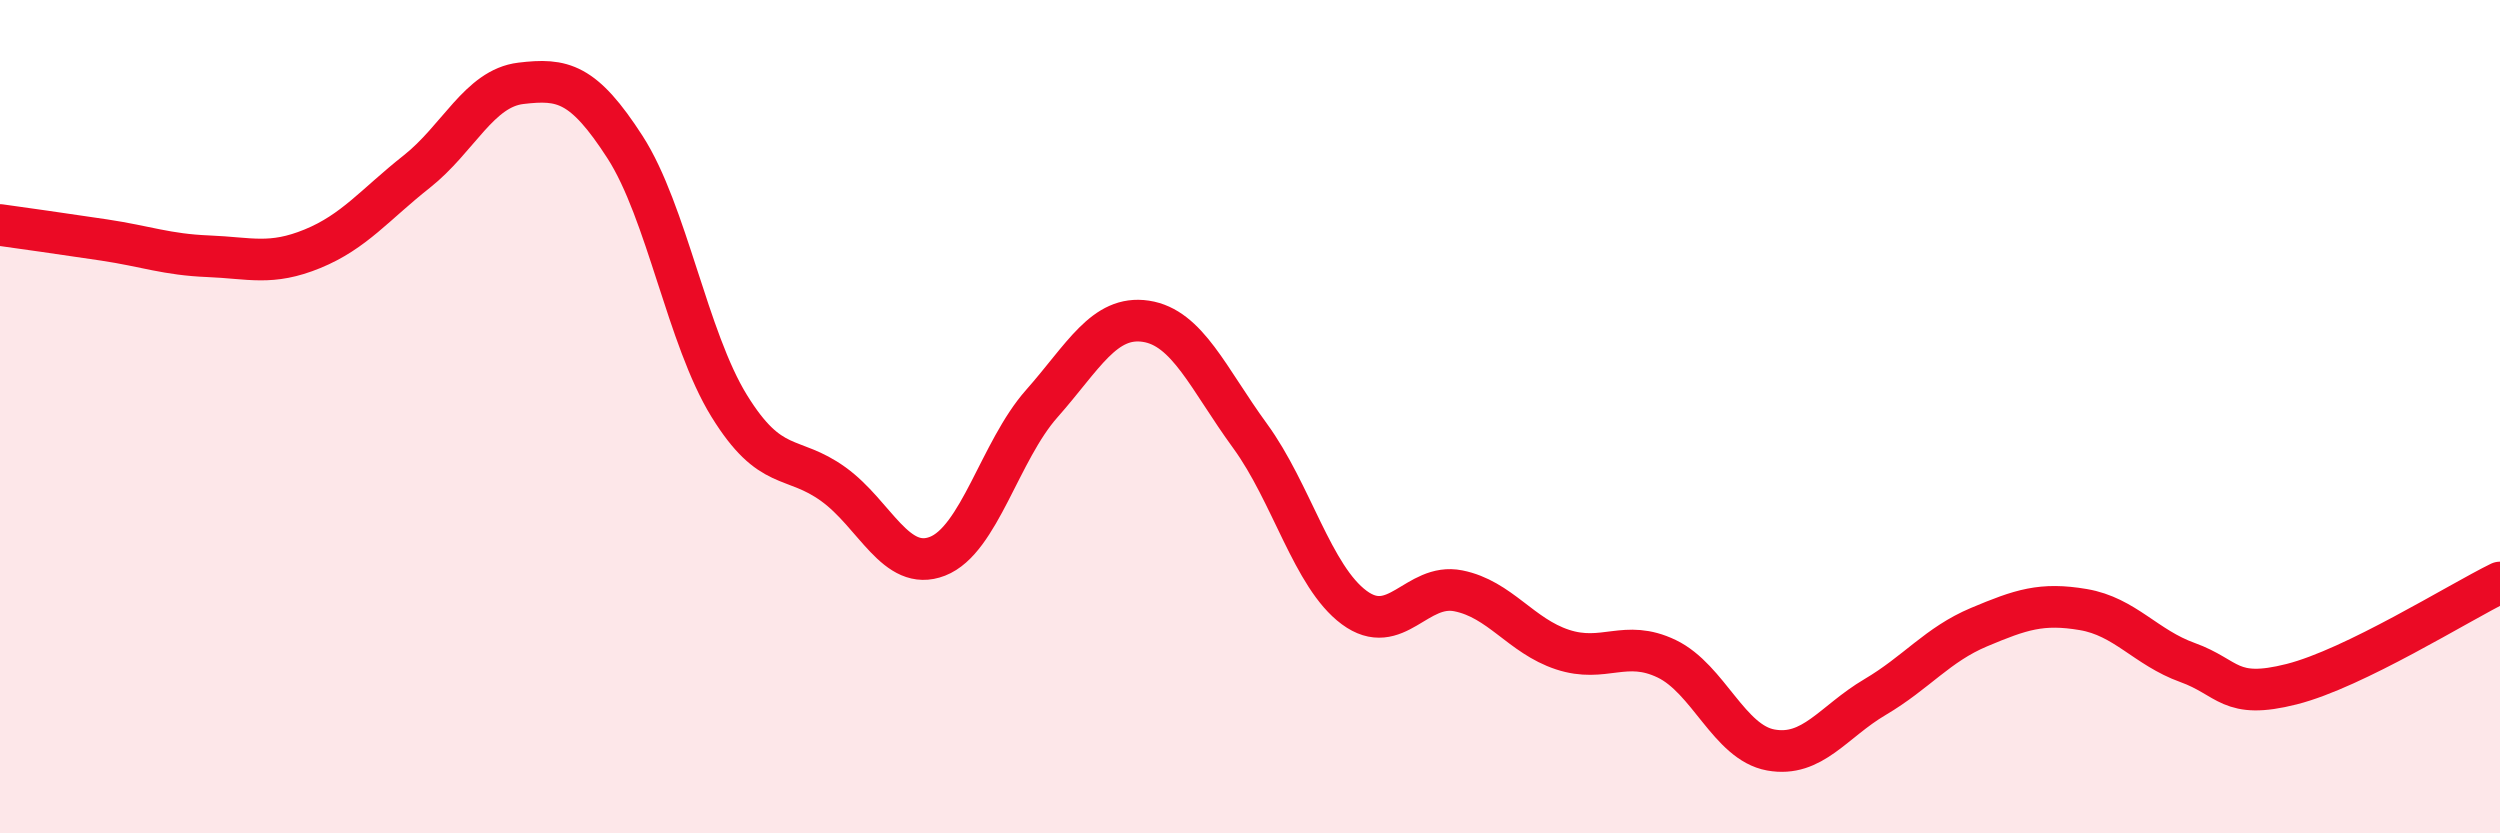
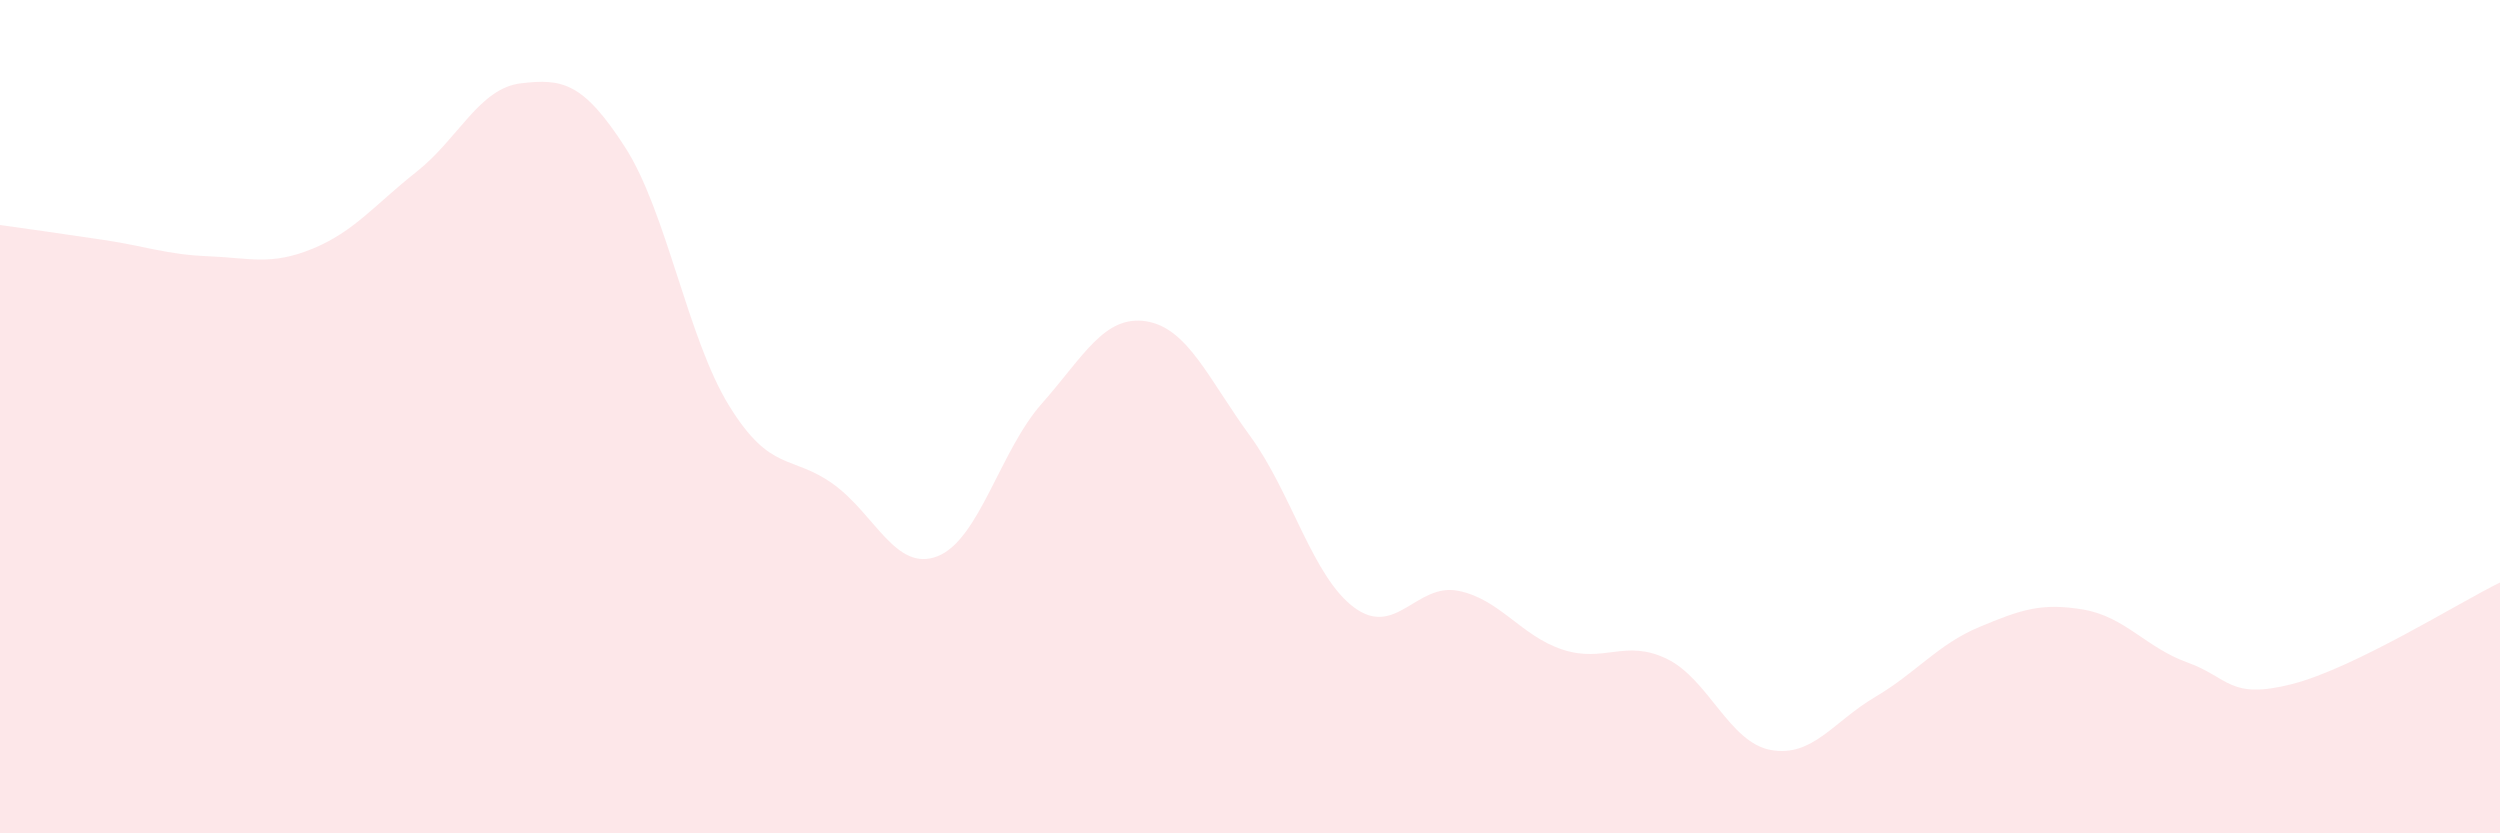
<svg xmlns="http://www.w3.org/2000/svg" width="60" height="20" viewBox="0 0 60 20">
  <path d="M 0,5.4 C 0.5,5.47 1.5,5.61 2.5,5.76 C 3.5,5.91 4,6.11 5,6.15 C 6,6.19 6.5,6.38 7.5,5.97 C 8.5,5.56 9,4.91 10,4.12 C 11,3.33 11.5,2.12 12.5,2 C 13.5,1.88 14,1.98 15,3.53 C 16,5.08 16.5,8.12 17.5,9.74 C 18.5,11.36 19,10.9 20,11.62 C 21,12.34 21.5,13.74 22.5,13.35 C 23.5,12.96 24,10.82 25,9.69 C 26,8.56 26.5,7.56 27.5,7.71 C 28.5,7.86 29,9.09 30,10.46 C 31,11.83 31.5,13.84 32.5,14.58 C 33.5,15.32 34,13.98 35,14.18 C 36,14.38 36.5,15.26 37.5,15.59 C 38.5,15.92 39,15.33 40,15.81 C 41,16.29 41.5,17.82 42.5,18 C 43.5,18.18 44,17.32 45,16.73 C 46,16.14 46.5,15.47 47.5,15.05 C 48.5,14.63 49,14.46 50,14.63 C 51,14.8 51.5,15.54 52.5,15.9 C 53.5,16.26 53.5,16.8 55,16.42 C 56.5,16.04 59,14.47 60,13.98L60 20L0 20Z" fill="#EB0A25" opacity="0.1" stroke-linecap="round" stroke-linejoin="round" />
-   <path d="M 0,5.4 C 0.5,5.47 1.5,5.61 2.5,5.76 C 3.5,5.91 4,6.11 5,6.15 C 6,6.19 6.5,6.38 7.5,5.97 C 8.5,5.56 9,4.91 10,4.12 C 11,3.33 11.5,2.12 12.5,2 C 13.5,1.88 14,1.98 15,3.53 C 16,5.08 16.5,8.12 17.5,9.74 C 18.5,11.36 19,10.9 20,11.62 C 21,12.34 21.5,13.74 22.5,13.35 C 23.5,12.96 24,10.82 25,9.69 C 26,8.56 26.5,7.56 27.5,7.71 C 28.5,7.86 29,9.09 30,10.46 C 31,11.83 31.5,13.84 32.5,14.58 C 33.5,15.32 34,13.98 35,14.18 C 36,14.38 36.5,15.26 37.5,15.59 C 38.5,15.92 39,15.33 40,15.81 C 41,16.29 41.5,17.82 42.5,18 C 43.5,18.18 44,17.32 45,16.73 C 46,16.14 46.5,15.47 47.5,15.05 C 48.5,14.63 49,14.46 50,14.63 C 51,14.8 51.5,15.54 52.5,15.9 C 53.5,16.26 53.5,16.8 55,16.42 C 56.5,16.04 59,14.47 60,13.98" stroke="#EB0A25" stroke-width="1" fill="none" stroke-linecap="round" stroke-linejoin="round" />
</svg>